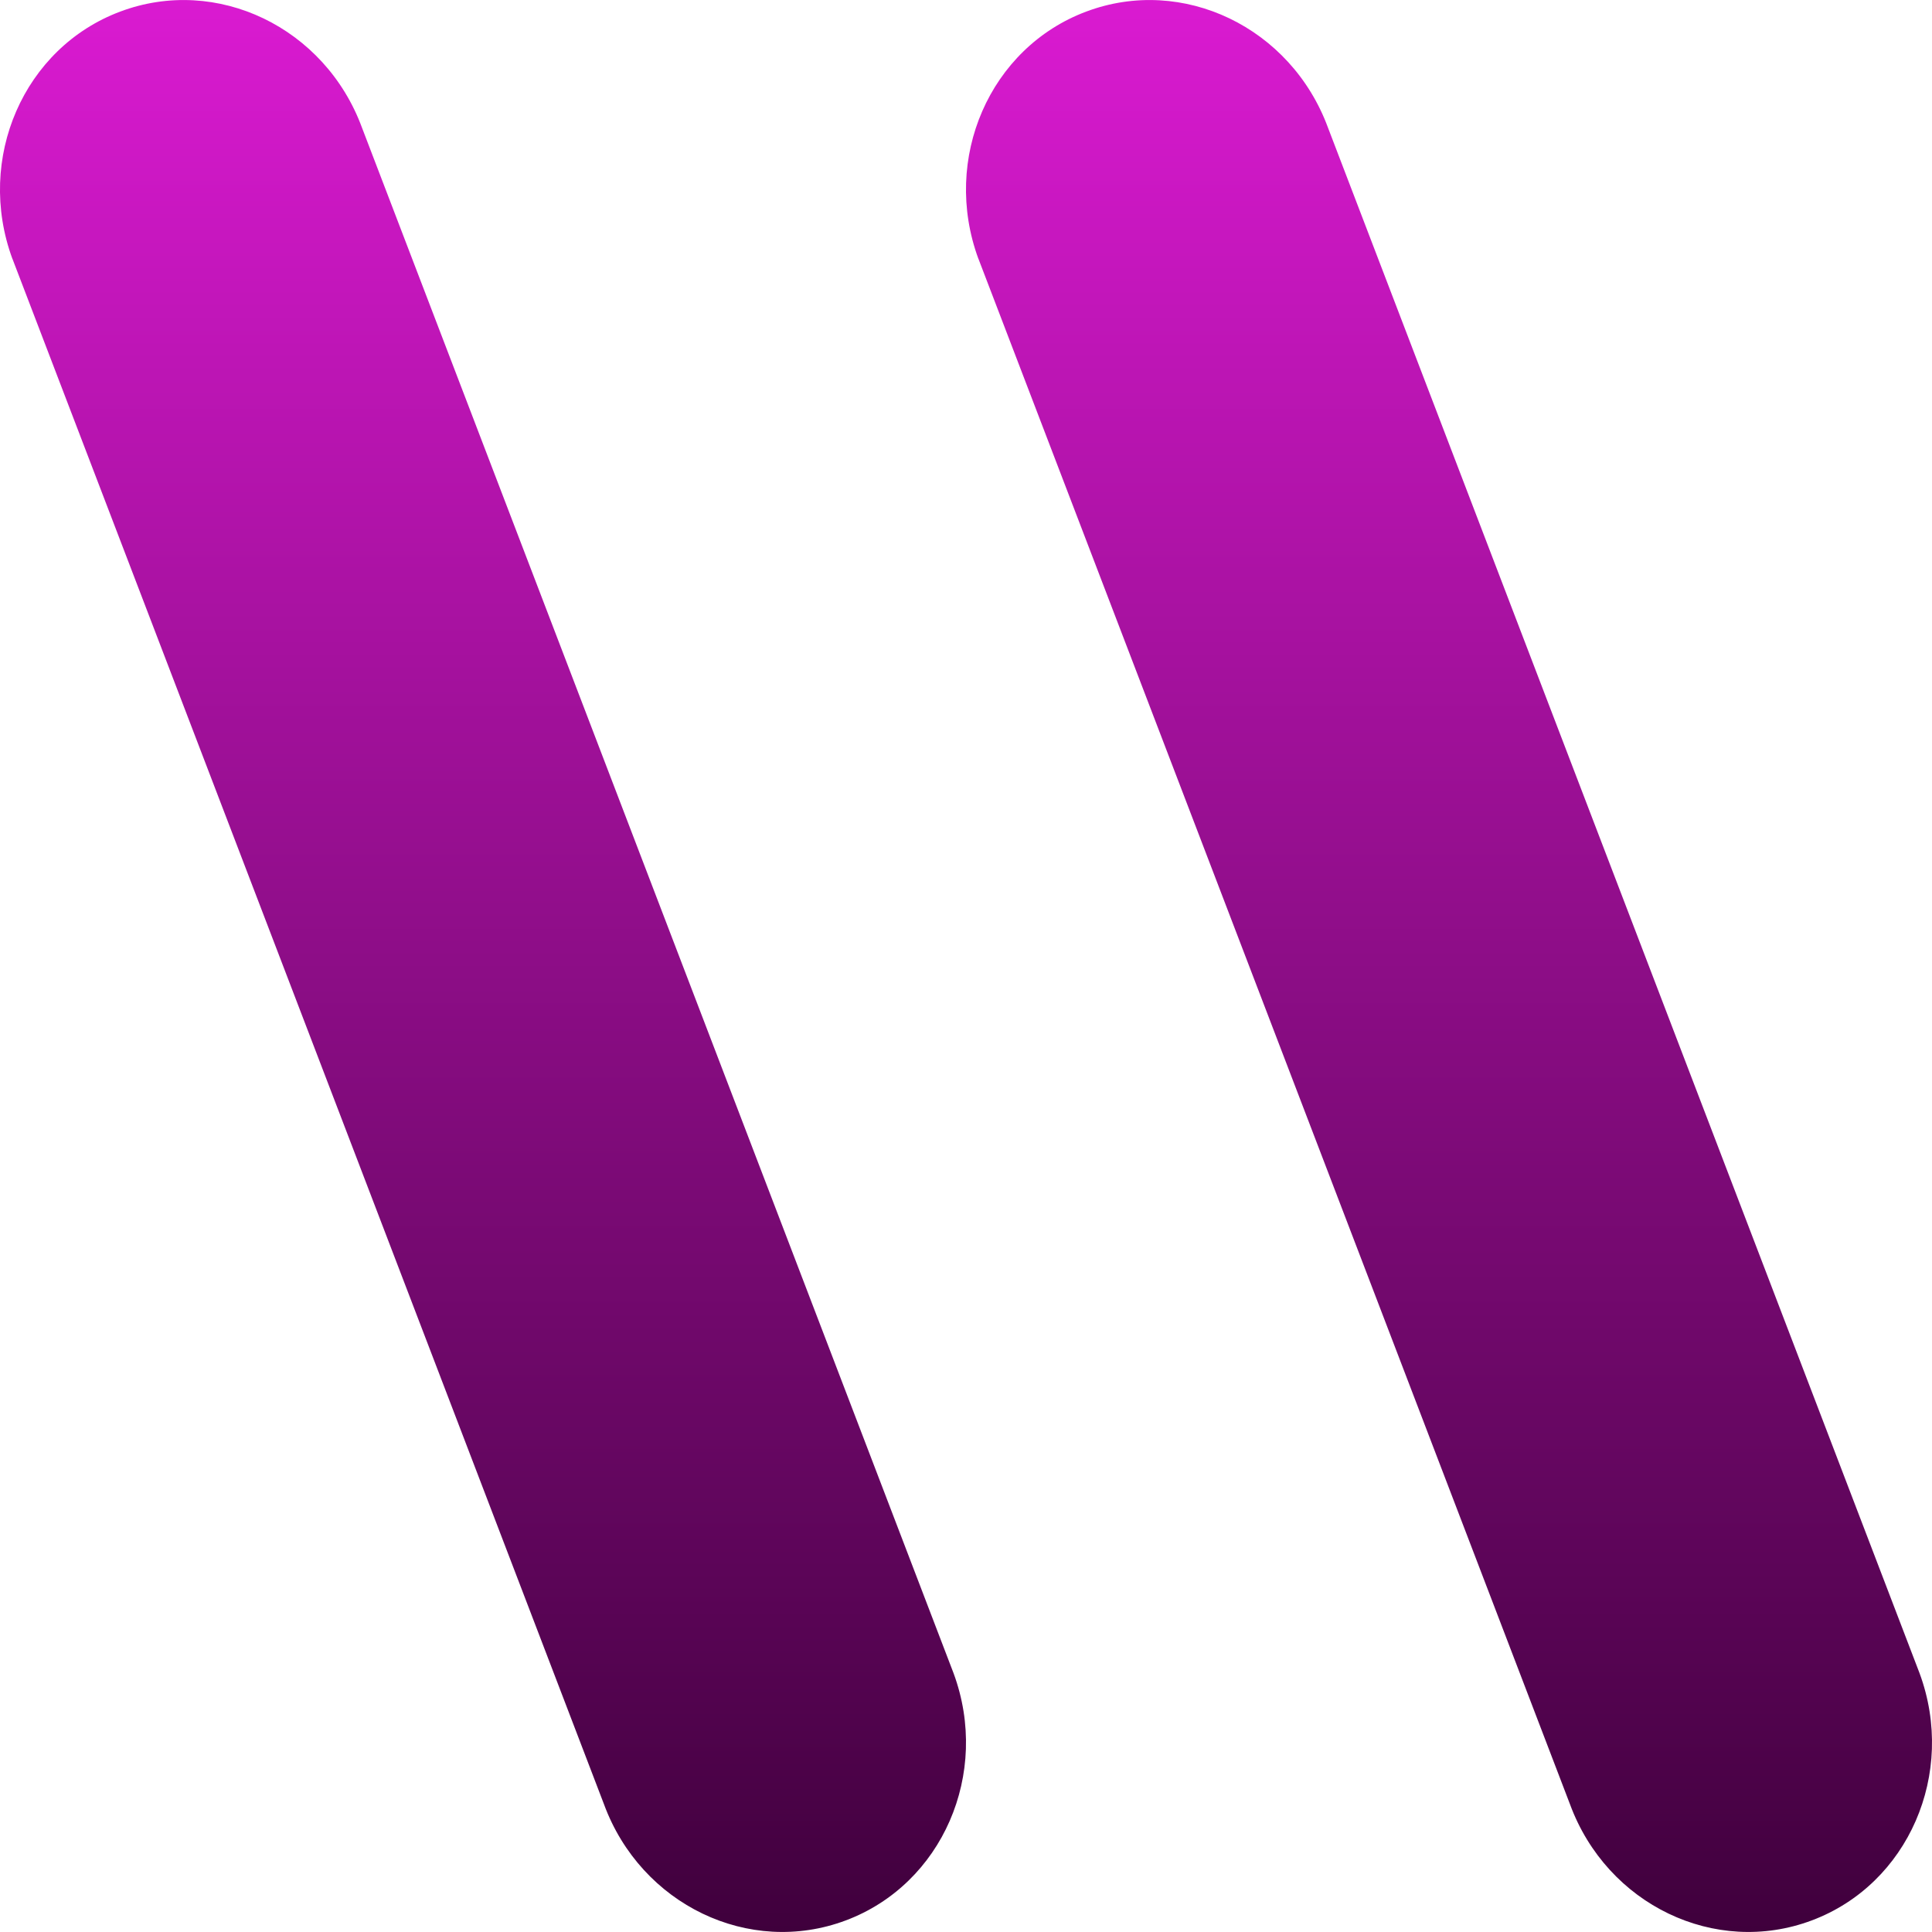
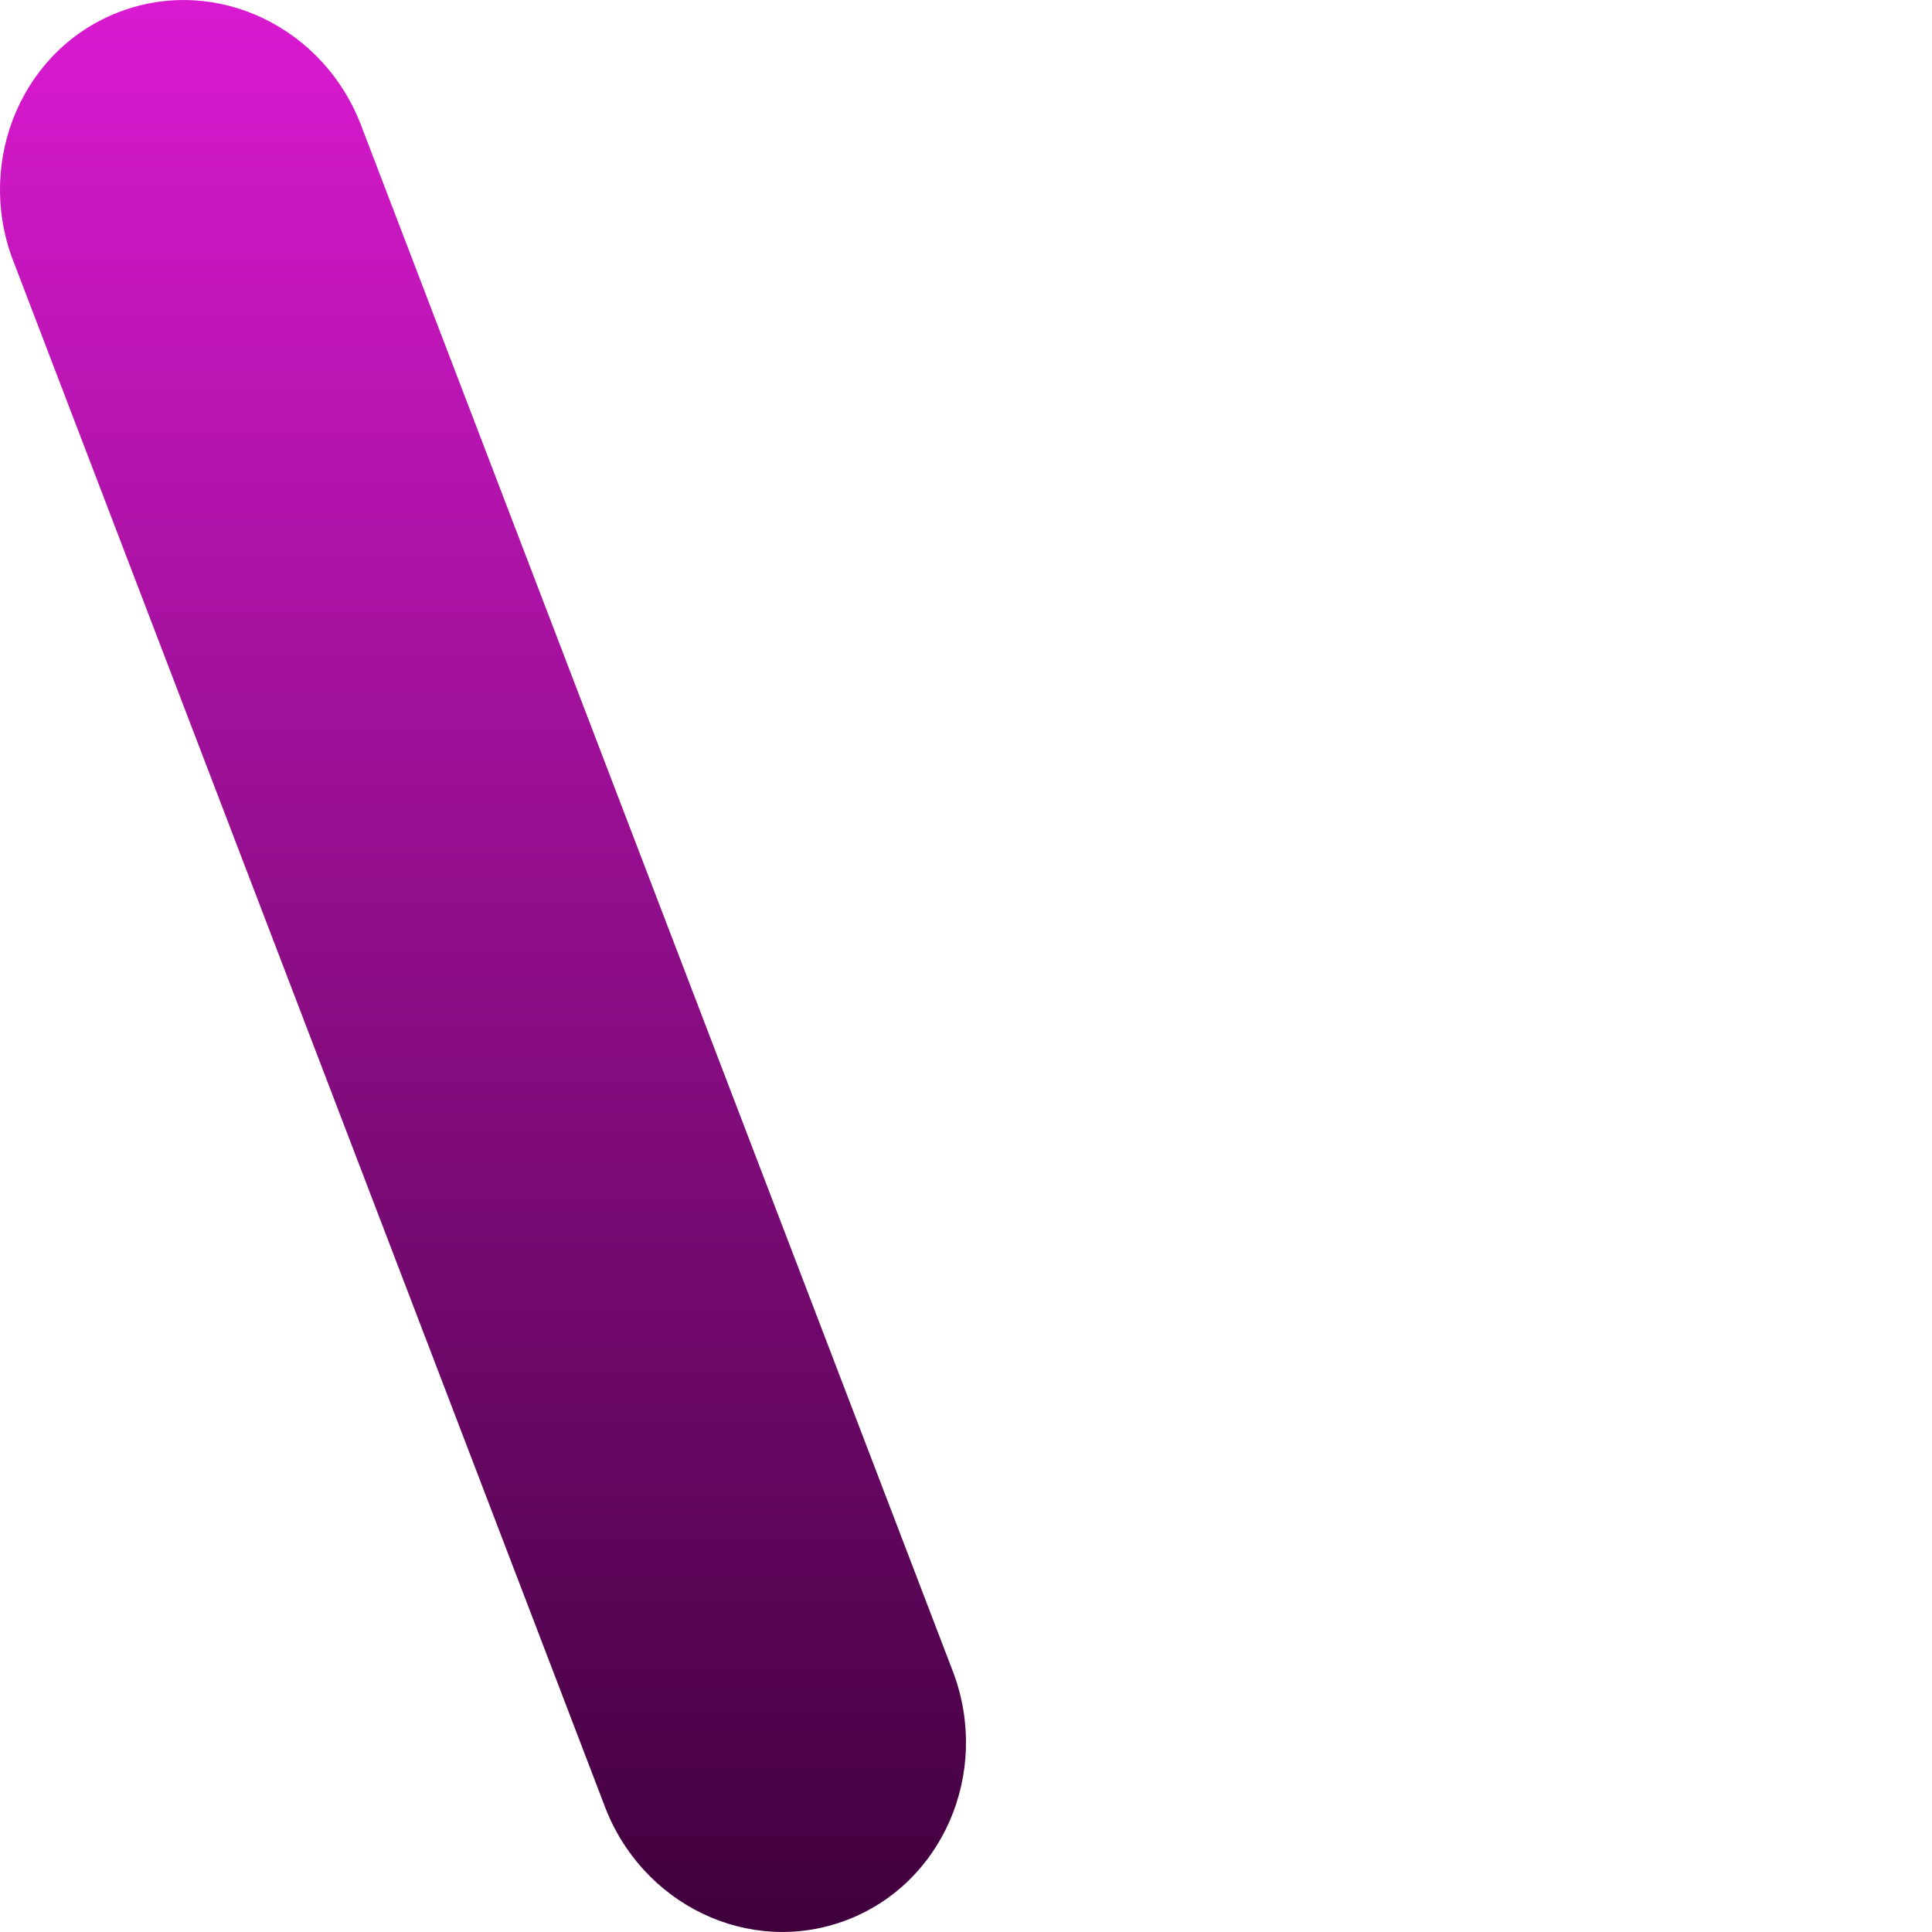
<svg xmlns="http://www.w3.org/2000/svg" fill="none" viewBox="0 0 14 14">
  <path fill="url(#quote-comment-pink_svg__a)" d="M.09 1.876C-.178 1.149.172.346.871.084c.7-.263 1.484.114 1.752.841l4.287 11.2c.268.726-.082 1.529-.781 1.791-.7.263-1.484-.114-1.752-.841L.09 1.875Z" />
-   <path fill="url(#quote-comment-pink_svg__b)" d="M7.09 1.876c-.268-.727.082-1.53.781-1.792.7-.263 1.484.114 1.752.841l4.287 11.2c.268.726-.082 1.529-.781 1.791-.7.263-1.484-.114-1.752-.841L7.09 1.875Z" />
  <defs>
    <linearGradient id="quote-comment-pink_svg__a" x1="7" x2="7" y1="0" y2="14" gradientUnits="userSpaceOnUse">
      <stop stop-color="#DA1AD1" />
      <stop offset="1" stop-color="#3F003C" />
    </linearGradient>
    <linearGradient id="quote-comment-pink_svg__b" x1="7" x2="7" y1="0" y2="14" gradientUnits="userSpaceOnUse">
      <stop stop-color="#DA1AD1" />
      <stop offset="1" stop-color="#3F003C" />
    </linearGradient>
  </defs>
</svg>